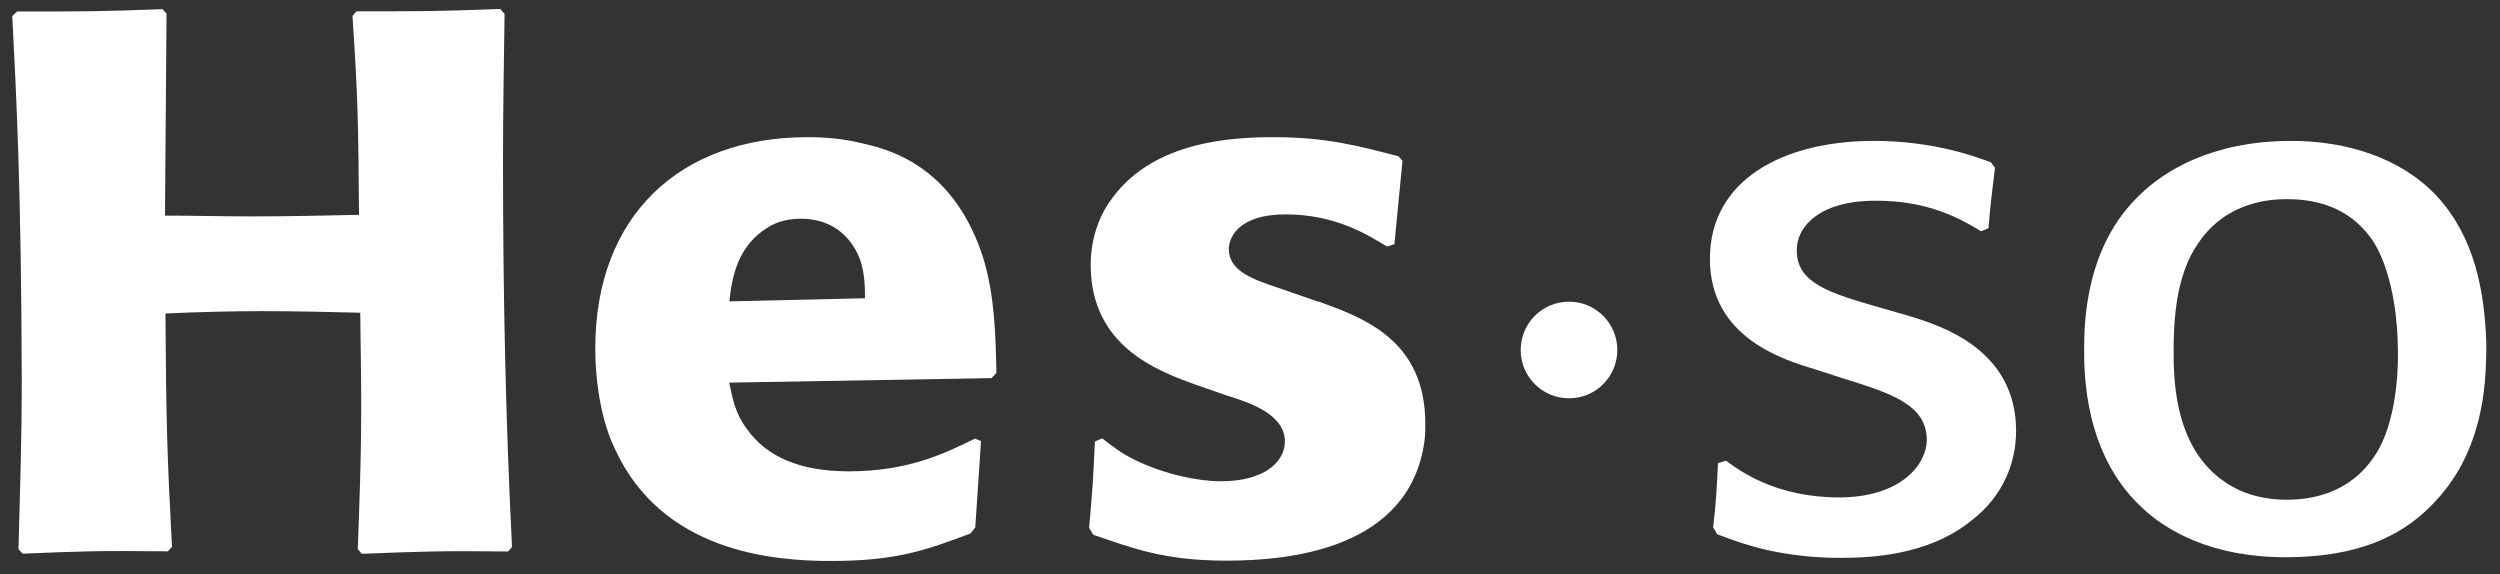
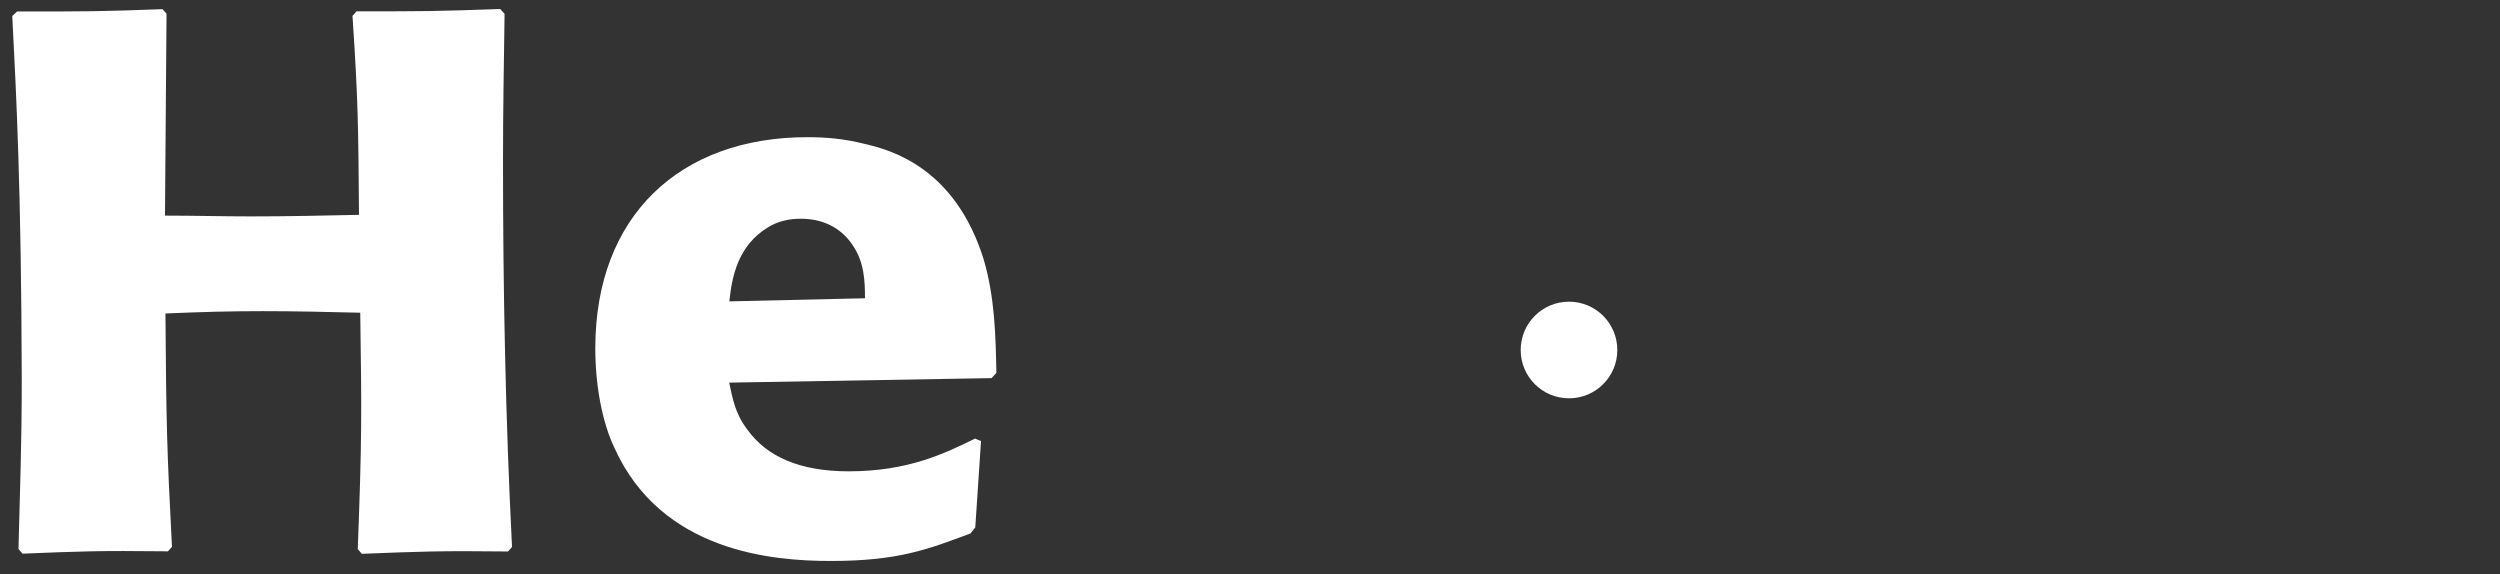
<svg xmlns="http://www.w3.org/2000/svg" id="Logos" viewBox="0 0 160.93 36.98">
  <rect x="0" y="0" width="160.93" height="36.98" fill="#333333" stroke="none" />
  <defs>
    <style>.cls-1{fill:#fff;stroke-width:0px;}</style>
  </defs>
-   <path class="cls-1" d="M122.93,20.35c2.09.64,6.85,2.17,6.85,7.39,0,1.97-.78,4.19-2.93,5.81-2.77,2.22-6.48,2.36-8.37,2.36-2.82,0-5.18-.49-7.16-1.23-.26-.1-.52-.2-.78-.29l-.26-.44c.21-1.92.21-2.17.31-4.14l.52-.15c.94.69,3.24,2.36,7.27,2.36s5.65-2.17,5.65-3.69c0-2.27-2.25-3-5.44-3.99l-1.67-.54c-2.14-.64-6.85-2.07-6.85-7.14s4.7-7.59,10.56-7.59c3.87,0,6.59,1.03,7.53,1.38l.26.35c-.21,1.82-.26,2.02-.42,3.89l-.47.2c-1.31-.79-3.35-1.97-6.74-1.97-.73,0-1.46.05-2.25.25-1.57.39-2.88,1.43-2.88,2.95,0,2.12,2.14,2.76,5.39,3.69l1.88.54Z" />
-   <path class="cls-1" d="M154.35,22.32c.05,1.03,0,4.33-1.2,6.55-1.51,2.71-4.02,3.3-5.96,3.3-1.05,0-2.15-.2-3.09-.64-4.13-1.97-4.18-6.94-4.18-8.91,0-2.07.16-4.92,1.57-6.94,1.83-2.76,4.76-2.86,5.75-2.86,2.93,0,4.6,1.28,5.59,2.81,1.31,2.17,1.52,5.47,1.52,6.7ZM160.05,22.12c-.11-3.45-.78-6.89-3.19-9.5-2.3-2.46-5.8-3.55-9.36-3.55-5.23,0-8.26,2.02-9.73,3.45-3.5,3.3-3.61,8.13-3.61,10,0,1.63.05,6.65,3.61,10.05,1.67,1.63,4.65,3.3,9.36,3.3,3.66,0,6.75-.84,9.05-3.01,1.73-1.62,2.82-3.54,3.4-5.96.37-1.48.47-3.1.47-4.78Z" />
  <path class="cls-1" d="M104.11,22.53c0,1.72-1.39,3.11-3.11,3.11s-3.11-1.39-3.11-3.11,1.39-3.11,3.11-3.11,3.11,1.39,3.11,3.11Z" />
  <path class="cls-1" d="M32.48.89c-.05,3.79-.1,6.11-.1,9.55,0,8.27.16,16.5.58,24.77l-.26.29c-4.44-.05-5.49,0-9.41.15l-.26-.3c.26-6.94.26-8.57.16-15.22-2.09-.05-4.18-.1-6.27-.1s-3.97.05-6.27.15c.05,7.14.1,8.91.42,15.02l-.26.29c-4.6-.05-5.54,0-9.36.15l-.26-.3c.1-4.13.21-6.55.21-10.98C1.37,12.16,1.05,6.11.79,1.03l.31-.29c4.55,0,5.33,0,9.36-.15l.26.29-.1,13c1.83,0,3.71.05,5.54.05,2.35,0,4.65-.05,6.95-.1-.05-5.81-.05-7.24-.42-12.81l.26-.29c4.39,0,5.07,0,9.25-.15l.26.29Z" />
  <path class="cls-1" d="M46.95,19.4c.16-1.53.52-3.59,2.51-4.78.63-.39,1.36-.54,2.09-.54,1.73,0,2.77.84,3.35,1.72.73,1.08.78,2.26.78,3.4l-8.73.2ZM62.79,28.22c-1.99.98-4.34,2.12-8.16,2.12-3.14,0-5.28-.94-6.54-2.71-.78-1.03-.94-2.02-1.15-3l16.89-.29.31-.34c-.05-2.41-.1-4.88-.83-7.34-1.83-5.81-5.86-6.99-7.63-7.39-1.31-.34-2.51-.44-3.71-.44-8.21,0-13.65,5.07-13.65,13.59,0,2.31.42,4.73,1.25,6.45,3.03,6.65,10.14,7.24,13.91,7.24,4.34,0,6.22-.74,8.99-1.77l.31-.39.37-5.56-.37-.15Z" />
-   <path class="cls-1" d="M84.85,19.4c2.88,1.04,6.9,2.46,6.9,7.88,0,.34,0,.69-.05,1.08-.94,7.04-8.78,7.73-12.76,7.73s-6.01-.79-8.57-1.67l-.26-.44c.21-2.46.26-3,.37-5.56l.47-.2c.78.59,1.2.94,2.09,1.38,1.93.94,4.08,1.38,5.54,1.38,2.93,0,4.13-1.33,4.13-2.56,0-1.77-2.3-2.51-3.71-2.95l-1.99-.69c-2.46-.89-6.8-2.46-6.8-7.73,0-1.97.73-3.45,1.41-4.33,2.72-3.69,7.84-3.89,10.4-3.89,3.4,0,5.54.59,8,1.23l.26.29-.52,5.37-.47.15c-1.31-.79-3.35-2.07-6.53-2.07s-3.66,1.62-3.66,2.22c0,1.38,1.41,1.92,3.19,2.51l2.56.89Z" />
</svg>